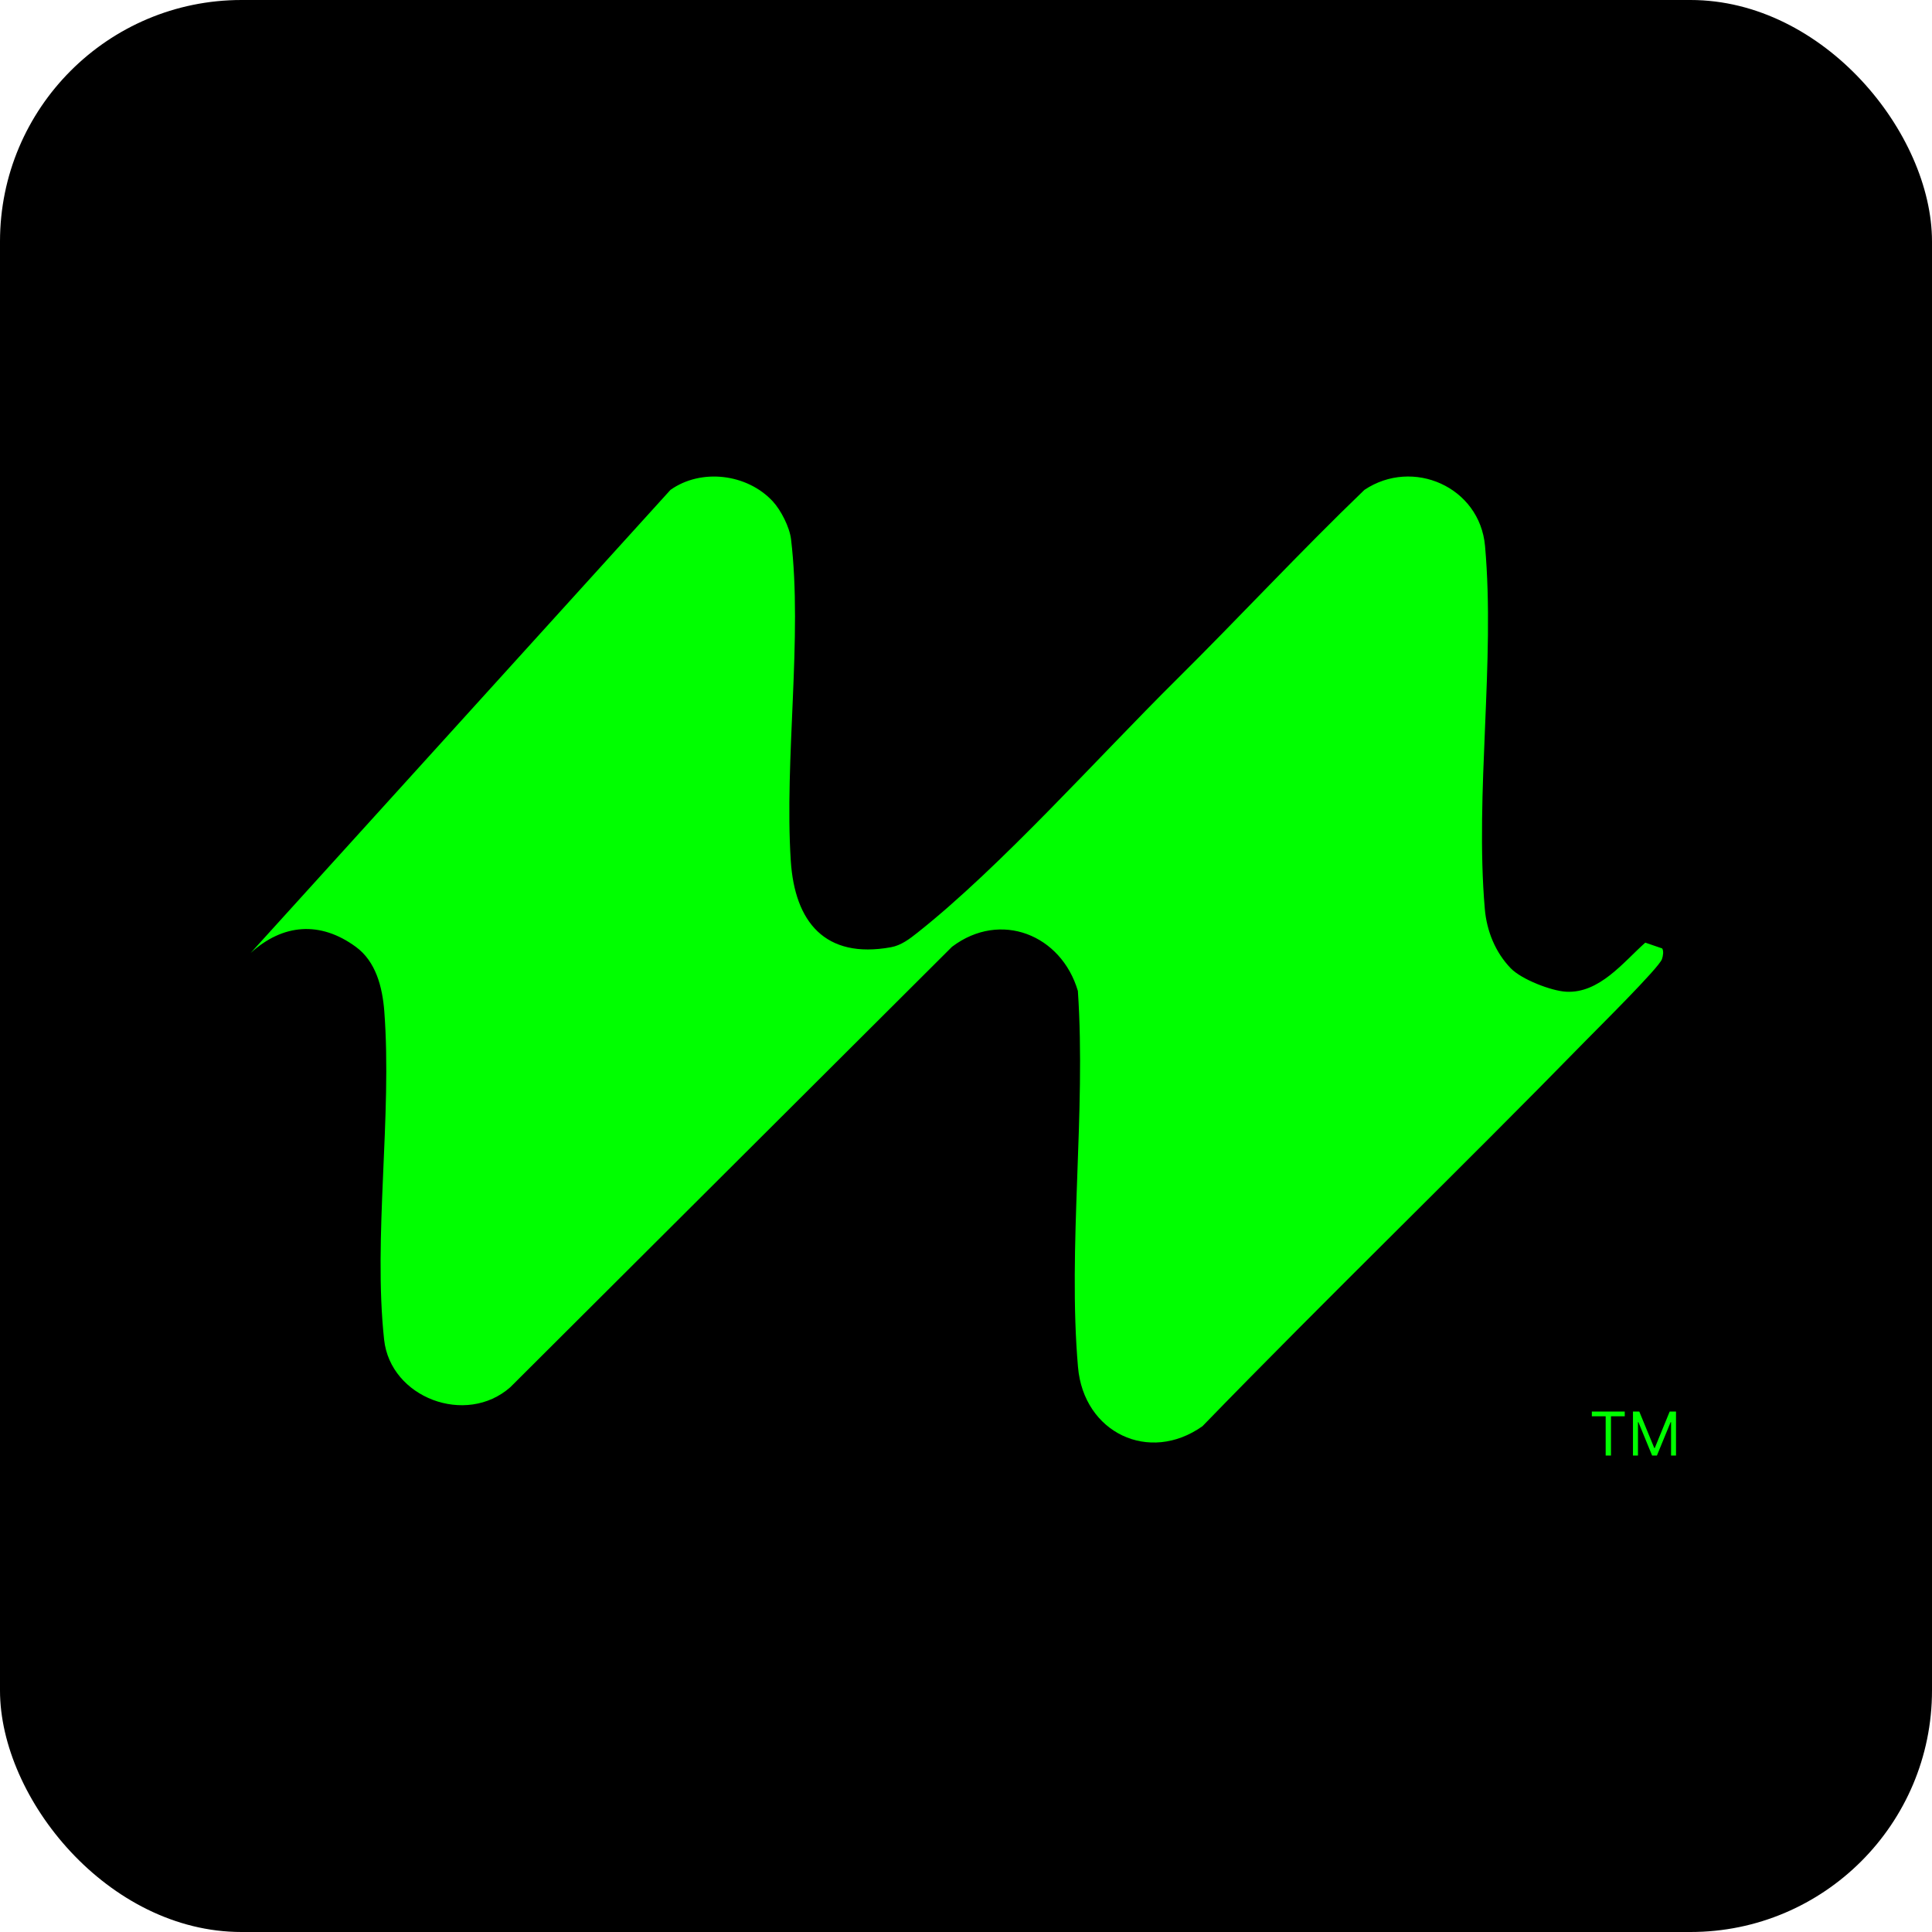
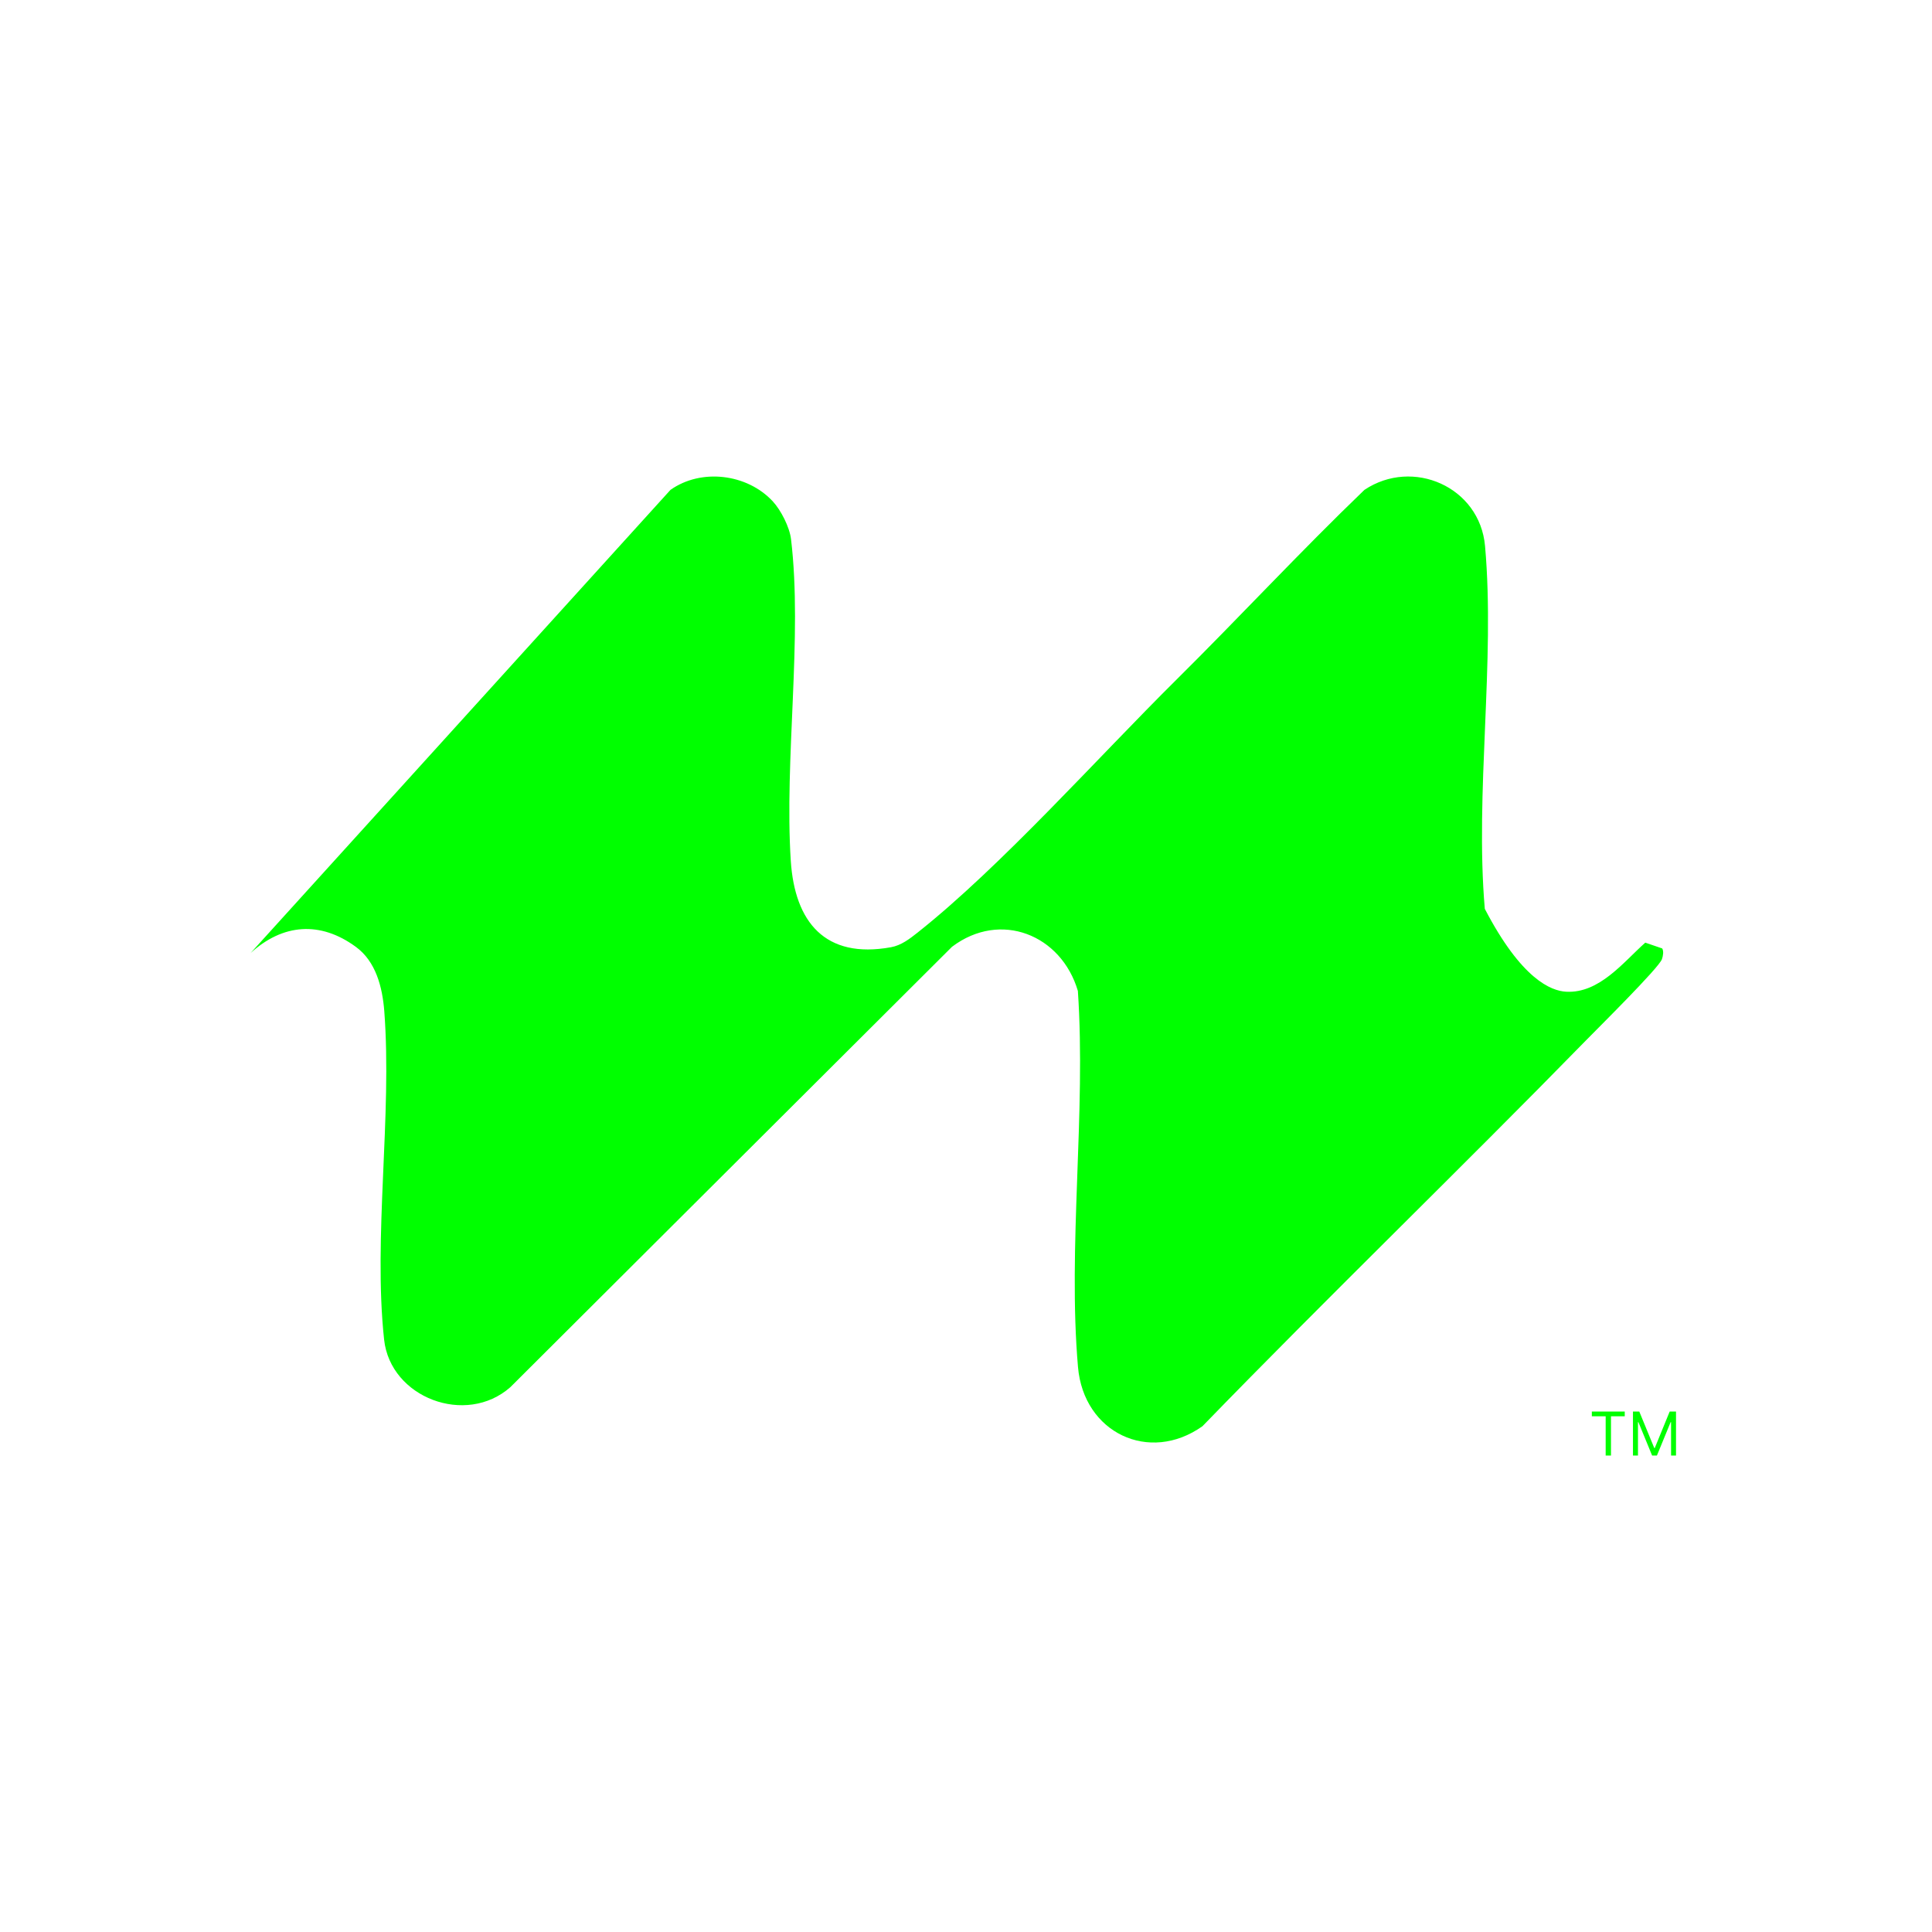
<svg xmlns="http://www.w3.org/2000/svg" width="32" height="32" viewBox="0 0 32 32" fill="none">
-   <rect width="32" height="32" rx="4" fill="black" />
-   <path d="M11.105 8.114C11.613 7.754 12.372 7.846 12.797 8.301C12.934 8.448 13.078 8.73 13.102 8.931C13.296 10.546 12.989 12.582 13.098 14.26C13.164 15.268 13.663 15.888 14.758 15.689C14.927 15.658 15.066 15.551 15.196 15.448C16.577 14.354 18.183 12.548 19.479 11.264C20.528 10.224 21.536 9.136 22.599 8.114C23.4 7.578 24.51 8.064 24.597 9.044C24.767 10.955 24.428 13.137 24.593 15.053C24.624 15.418 24.767 15.774 25.023 16.038C25.201 16.222 25.692 16.412 25.94 16.426C26.491 16.456 26.887 15.937 27.251 15.613L27.531 15.709C27.559 15.752 27.545 15.837 27.527 15.887C27.477 16.031 26.46 17.036 26.268 17.233C24.17 19.38 22.004 21.471 19.916 23.623C19.034 24.248 17.949 23.732 17.855 22.643C17.683 20.655 17.99 18.427 17.853 16.413C17.579 15.483 16.571 15.075 15.768 15.682L8.453 22.976C7.718 23.625 6.466 23.151 6.362 22.188C6.179 20.493 6.497 18.478 6.365 16.748C6.334 16.351 6.226 15.925 5.894 15.683C5.306 15.252 4.687 15.298 4.151 15.785" fill="#00FF00" />
+   <path d="M11.105 8.114C11.613 7.754 12.372 7.846 12.797 8.301C12.934 8.448 13.078 8.73 13.102 8.931C13.296 10.546 12.989 12.582 13.098 14.26C13.164 15.268 13.663 15.888 14.758 15.689C14.927 15.658 15.066 15.551 15.196 15.448C16.577 14.354 18.183 12.548 19.479 11.264C20.528 10.224 21.536 9.136 22.599 8.114C23.4 7.578 24.51 8.064 24.597 9.044C24.767 10.955 24.428 13.137 24.593 15.053C25.201 16.222 25.692 16.412 25.94 16.426C26.491 16.456 26.887 15.937 27.251 15.613L27.531 15.709C27.559 15.752 27.545 15.837 27.527 15.887C27.477 16.031 26.46 17.036 26.268 17.233C24.17 19.38 22.004 21.471 19.916 23.623C19.034 24.248 17.949 23.732 17.855 22.643C17.683 20.655 17.99 18.427 17.853 16.413C17.579 15.483 16.571 15.075 15.768 15.682L8.453 22.976C7.718 23.625 6.466 23.151 6.362 22.188C6.179 20.493 6.497 18.478 6.365 16.748C6.334 16.351 6.226 15.925 5.894 15.683C5.306 15.252 4.687 15.298 4.151 15.785" fill="#00FF00" />
  <path d="M26.366 23.458V23.38H26.911V23.458H26.683V24.108H26.595V23.458H26.366ZM27.047 23.38H27.152L27.4 23.984H27.408L27.655 23.38H27.76V24.108H27.678V23.555H27.671L27.444 24.108H27.364L27.137 23.555H27.13V24.108H27.047V23.38Z" fill="#00FF00" />
</svg>